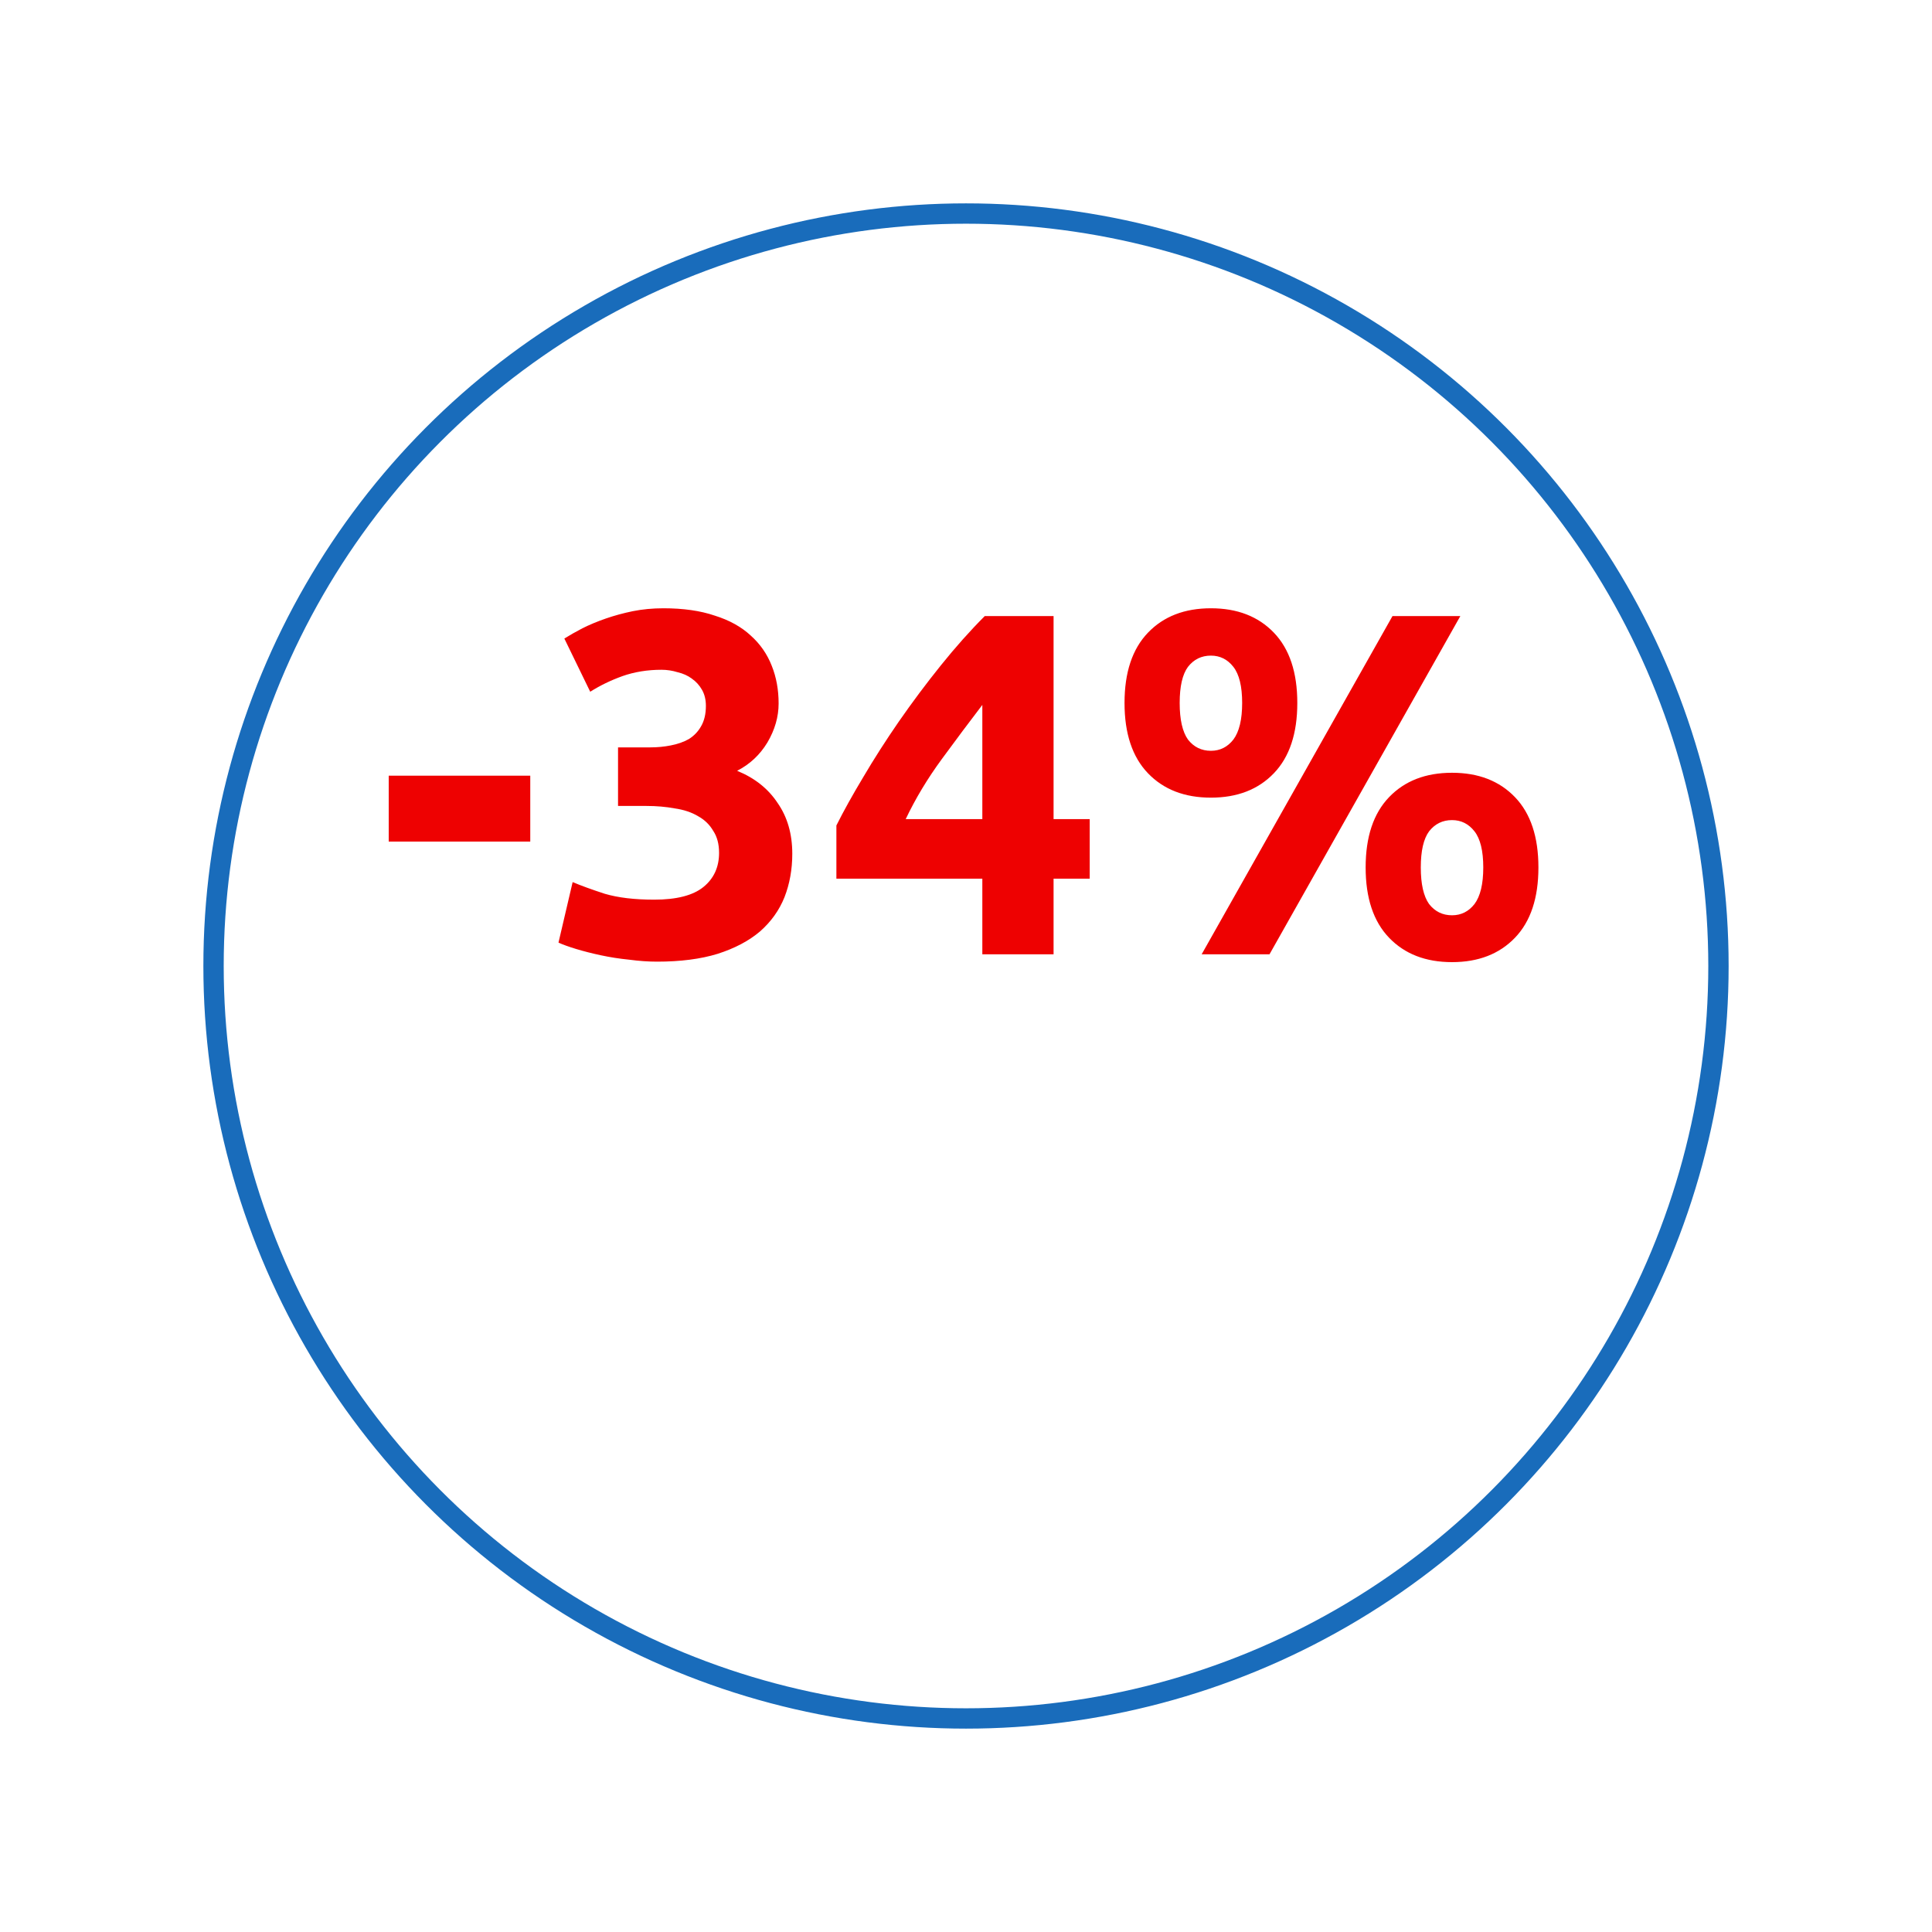
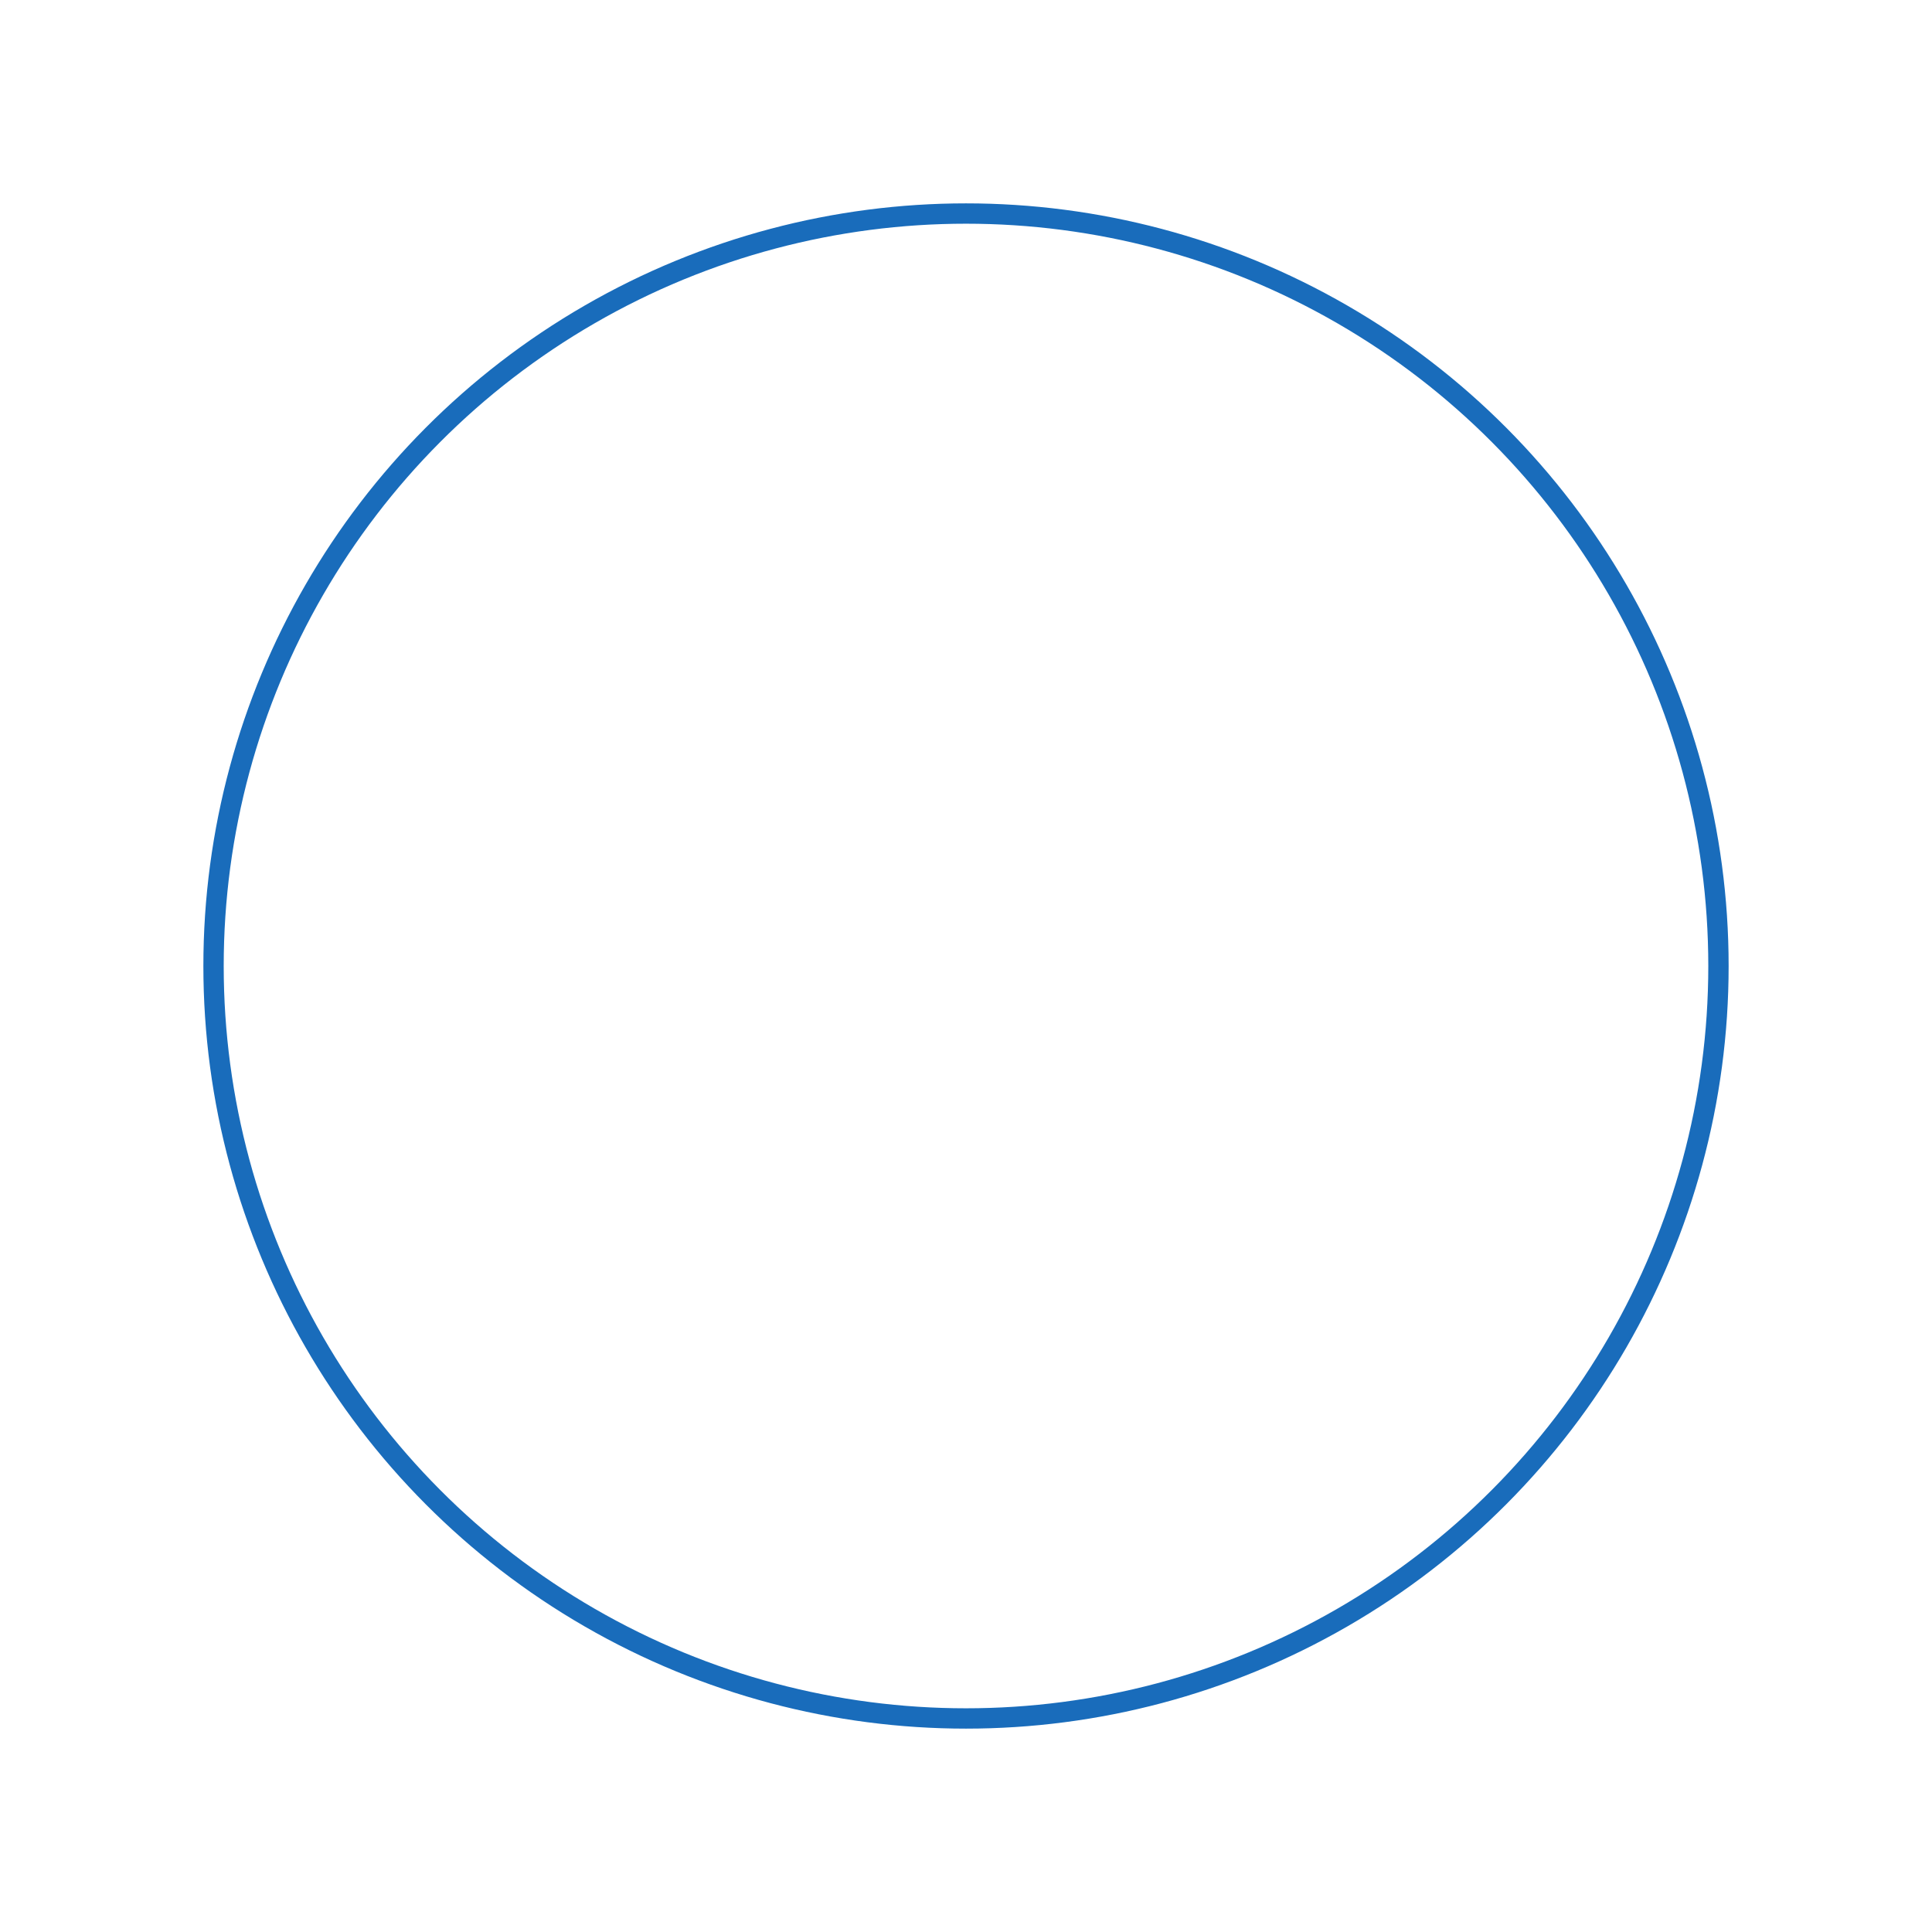
<svg xmlns="http://www.w3.org/2000/svg" width="95" height="95" viewBox="0 0 95 95" fill="none">
  <g filter="url(#filter0_d_18_587)">
-     <circle cx="47.5" cy="43.5" r="37.5" fill="white" />
    <circle cx="47.5" cy="43.5" r="37" stroke="#196CBB" />
  </g>
-   <path d="M19.114 38.142H26.074V41.382H19.114V38.142ZM32.31 47.286C31.878 47.286 31.422 47.254 30.942 47.19C30.462 47.142 29.998 47.07 29.55 46.974C29.102 46.878 28.694 46.774 28.326 46.662C27.958 46.55 27.67 46.446 27.462 46.35L28.158 43.374C28.574 43.55 29.102 43.742 29.742 43.95C30.398 44.142 31.206 44.238 32.166 44.238C33.27 44.238 34.078 44.03 34.59 43.614C35.102 43.198 35.358 42.638 35.358 41.934C35.358 41.502 35.262 41.142 35.07 40.854C34.894 40.55 34.646 40.31 34.326 40.134C34.006 39.942 33.622 39.814 33.174 39.75C32.742 39.67 32.278 39.63 31.782 39.63H30.39V36.75H31.974C32.326 36.75 32.662 36.718 32.982 36.654C33.318 36.59 33.614 36.486 33.87 36.342C34.126 36.182 34.326 35.974 34.47 35.718C34.63 35.446 34.71 35.11 34.71 34.71C34.71 34.406 34.646 34.142 34.518 33.918C34.39 33.694 34.222 33.51 34.014 33.366C33.822 33.222 33.59 33.118 33.318 33.054C33.062 32.974 32.798 32.934 32.526 32.934C31.838 32.934 31.198 33.038 30.606 33.246C30.03 33.454 29.502 33.71 29.022 34.014L27.75 31.398C28.006 31.238 28.302 31.07 28.638 30.894C28.99 30.718 29.374 30.558 29.79 30.414C30.206 30.27 30.646 30.15 31.11 30.054C31.59 29.958 32.094 29.91 32.622 29.91C33.598 29.91 34.438 30.03 35.142 30.27C35.862 30.494 36.454 30.822 36.918 31.254C37.382 31.67 37.726 32.166 37.95 32.742C38.174 33.302 38.286 33.918 38.286 34.59C38.286 35.246 38.102 35.886 37.734 36.51C37.366 37.118 36.87 37.582 36.246 37.902C37.11 38.254 37.774 38.782 38.238 39.486C38.718 40.174 38.958 41.006 38.958 41.982C38.958 42.75 38.83 43.462 38.574 44.118C38.318 44.758 37.918 45.318 37.374 45.798C36.83 46.262 36.134 46.63 35.286 46.902C34.454 47.158 33.462 47.286 32.31 47.286ZM48.303 34.662C47.678 35.478 47.014 36.366 46.31 37.326C45.606 38.286 45.014 39.27 44.535 40.278H48.303V34.662ZM51.806 30.294V40.278H53.583V43.206H51.806V46.926H48.303V43.206H41.127V40.59C41.478 39.886 41.919 39.094 42.447 38.214C42.974 37.318 43.559 36.406 44.199 35.478C44.855 34.534 45.542 33.614 46.263 32.718C46.983 31.822 47.703 31.014 48.422 30.294H51.806ZM63.791 34.566C63.791 36.07 63.407 37.222 62.639 38.022C61.871 38.822 60.839 39.222 59.543 39.222C58.247 39.222 57.215 38.822 56.447 38.022C55.679 37.222 55.295 36.07 55.295 34.566C55.295 33.062 55.679 31.91 56.447 31.11C57.215 30.31 58.247 29.91 59.543 29.91C60.839 29.91 61.871 30.31 62.639 31.11C63.407 31.91 63.791 33.062 63.791 34.566ZM61.079 34.566C61.079 33.75 60.935 33.158 60.647 32.79C60.359 32.422 59.991 32.238 59.543 32.238C59.079 32.238 58.703 32.422 58.415 32.79C58.143 33.158 58.007 33.75 58.007 34.566C58.007 35.382 58.143 35.982 58.415 36.366C58.703 36.734 59.079 36.918 59.543 36.918C59.991 36.918 60.359 36.734 60.647 36.366C60.935 35.982 61.079 35.382 61.079 34.566ZM68.471 30.294H71.807L62.423 46.926H59.087L68.471 30.294ZM75.647 42.654C75.647 44.158 75.263 45.31 74.495 46.11C73.727 46.91 72.695 47.31 71.399 47.31C70.103 47.31 69.071 46.91 68.303 46.11C67.535 45.31 67.151 44.158 67.151 42.654C67.151 41.15 67.535 39.998 68.303 39.198C69.071 38.398 70.103 37.998 71.399 37.998C72.695 37.998 73.727 38.398 74.495 39.198C75.263 39.998 75.647 41.15 75.647 42.654ZM72.935 42.654C72.935 41.838 72.791 41.246 72.503 40.878C72.215 40.51 71.847 40.326 71.399 40.326C70.935 40.326 70.559 40.51 70.271 40.878C69.999 41.246 69.863 41.838 69.863 42.654C69.863 43.47 69.999 44.07 70.271 44.454C70.559 44.822 70.935 45.006 71.399 45.006C71.847 45.006 72.215 44.822 72.503 44.454C72.791 44.07 72.935 43.47 72.935 42.654Z" fill="#EE0101" />
  <defs>
    <filter id="filter0_d_18_587" x="0" y="0" width="95" height="95" filterUnits="userSpaceOnUse" color-interpolation-filters="sRGB">
      <feFlood flood-opacity="0" result="BackgroundImageFix" />
      <feColorMatrix in="SourceAlpha" type="matrix" values="0 0 0 0 0 0 0 0 0 0 0 0 0 0 0 0 0 0 127 0" result="hardAlpha" />
      <feOffset dy="4" />
      <feGaussianBlur stdDeviation="5" />
      <feComposite in2="hardAlpha" operator="out" />
      <feColorMatrix type="matrix" values="0 0 0 0 0.078 0 0 0 0 0.392 0 0 0 0 0.694 0 0 0 0.25 0" />
      <feBlend mode="normal" in2="BackgroundImageFix" result="effect1_dropShadow_18_587" />
      <feBlend mode="normal" in="SourceGraphic" in2="effect1_dropShadow_18_587" result="shape" />
    </filter>
  </defs>
</svg>